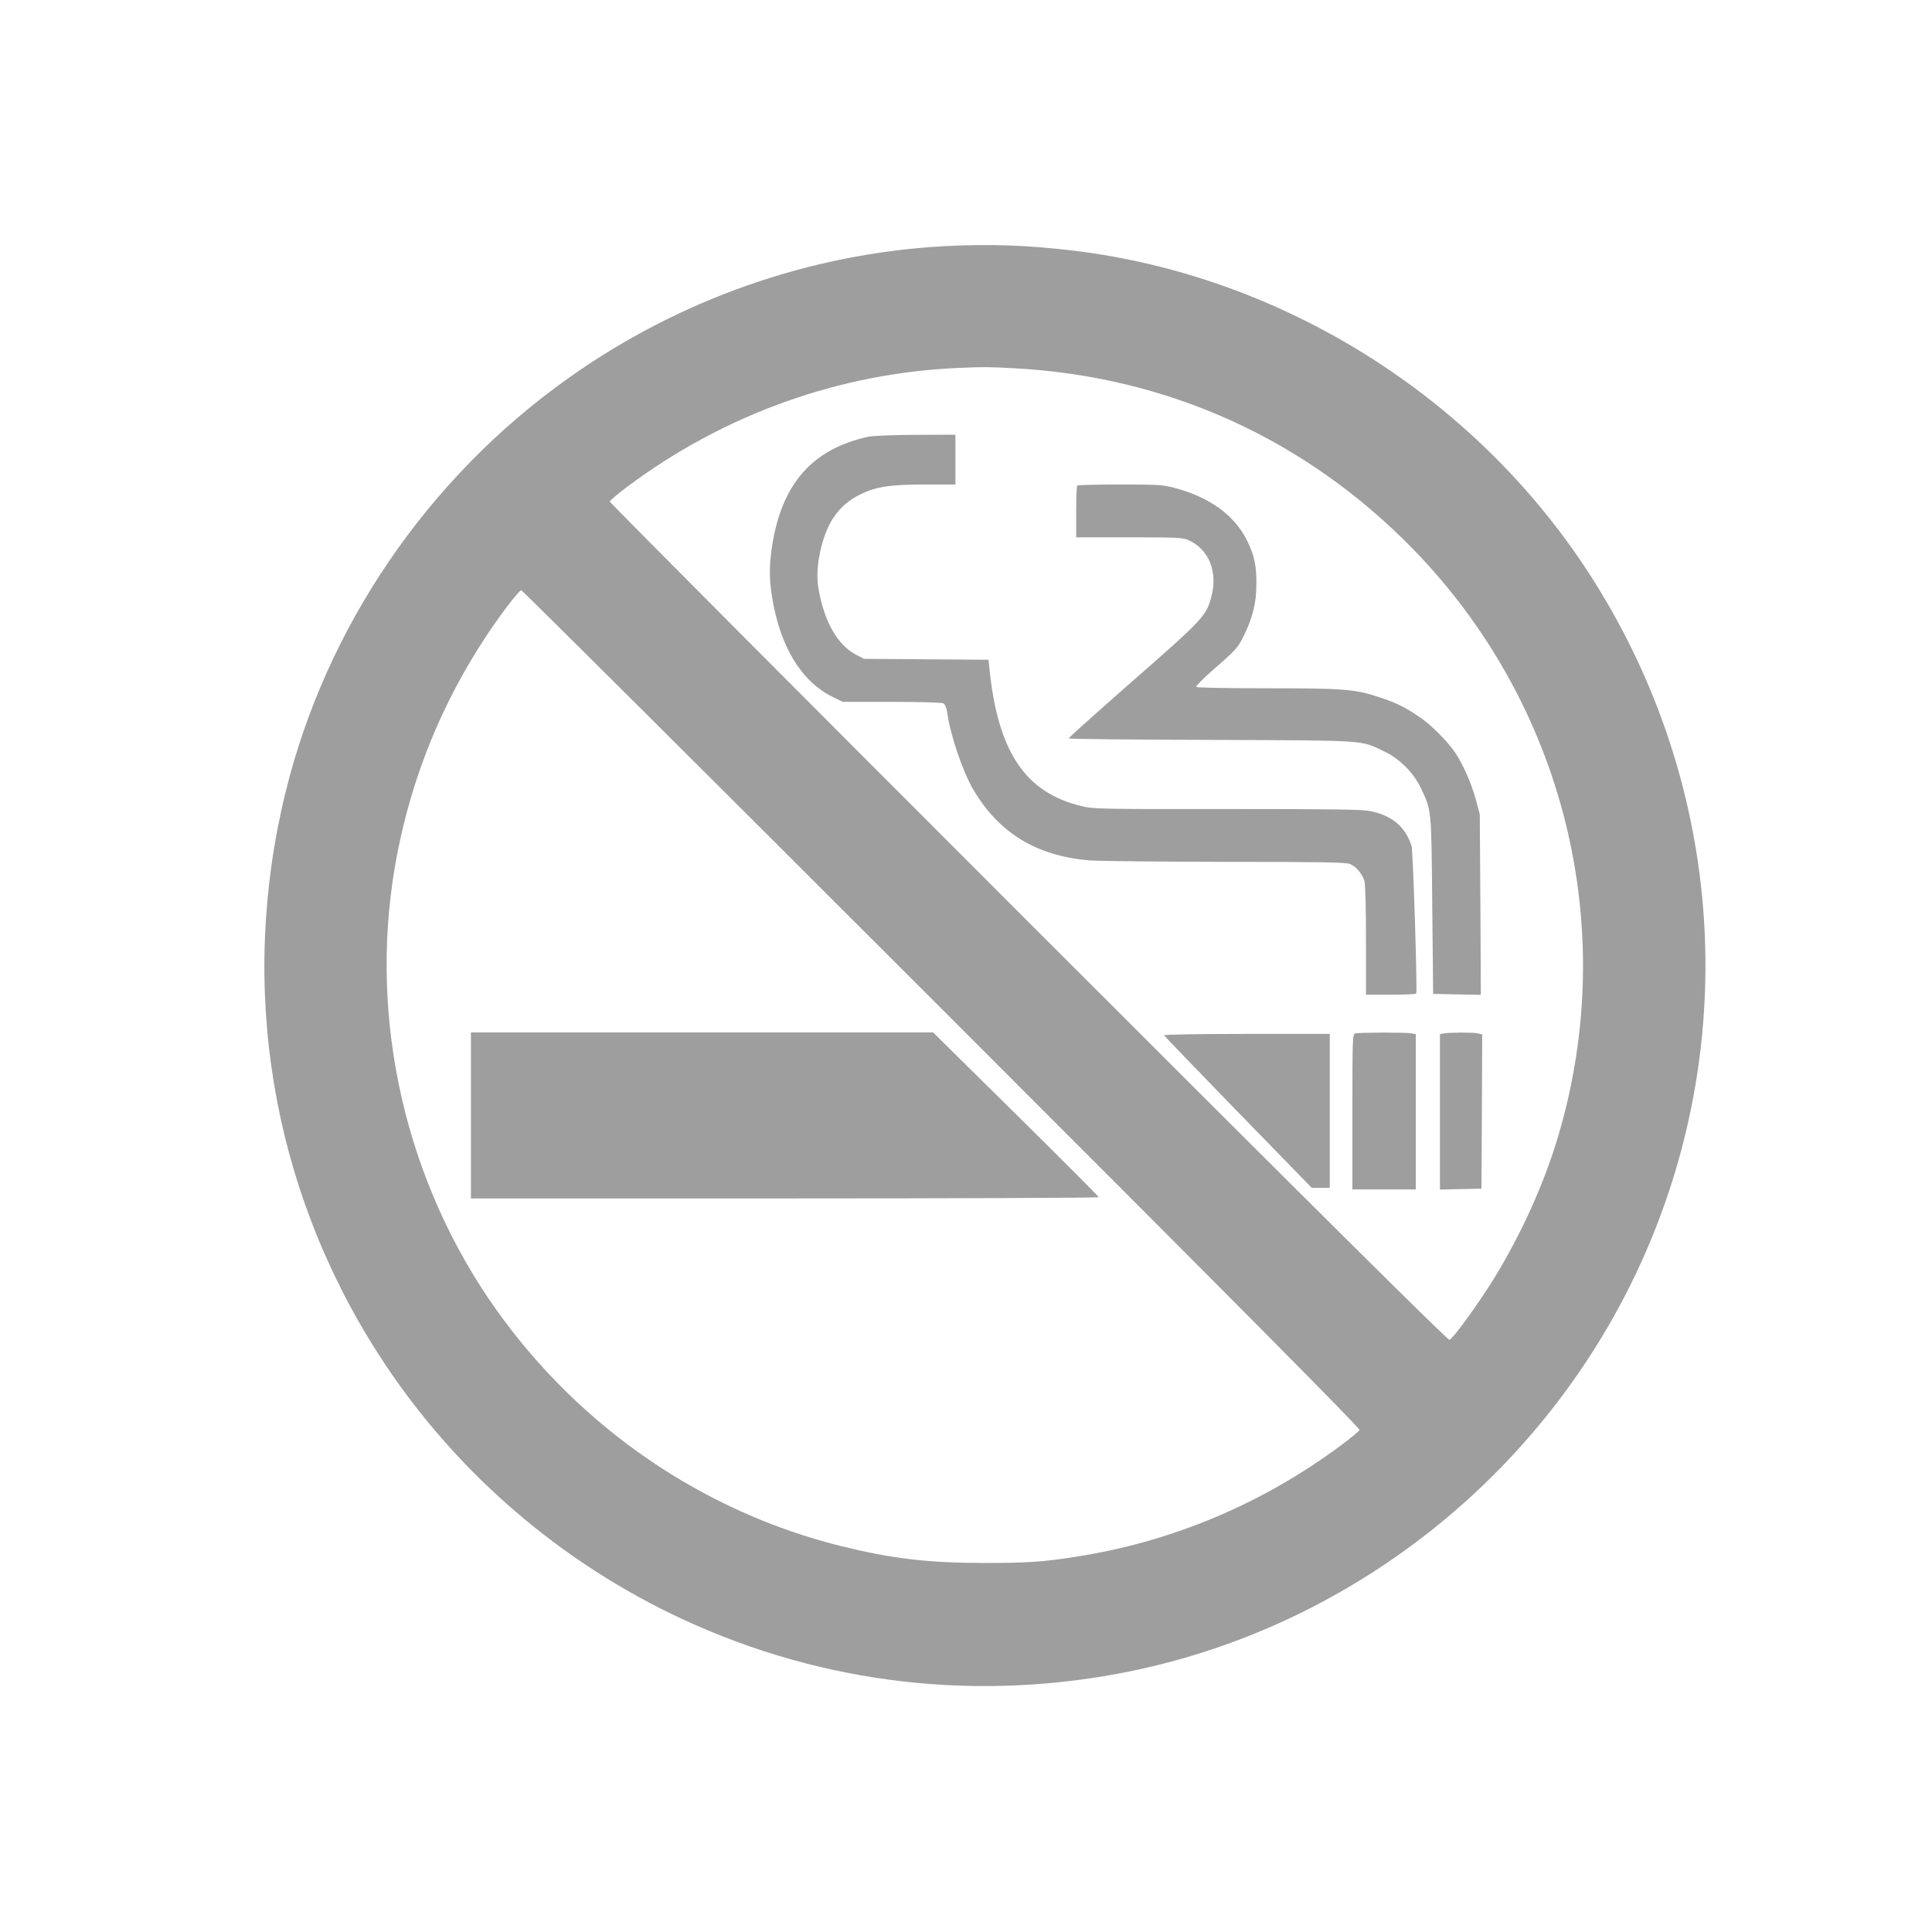
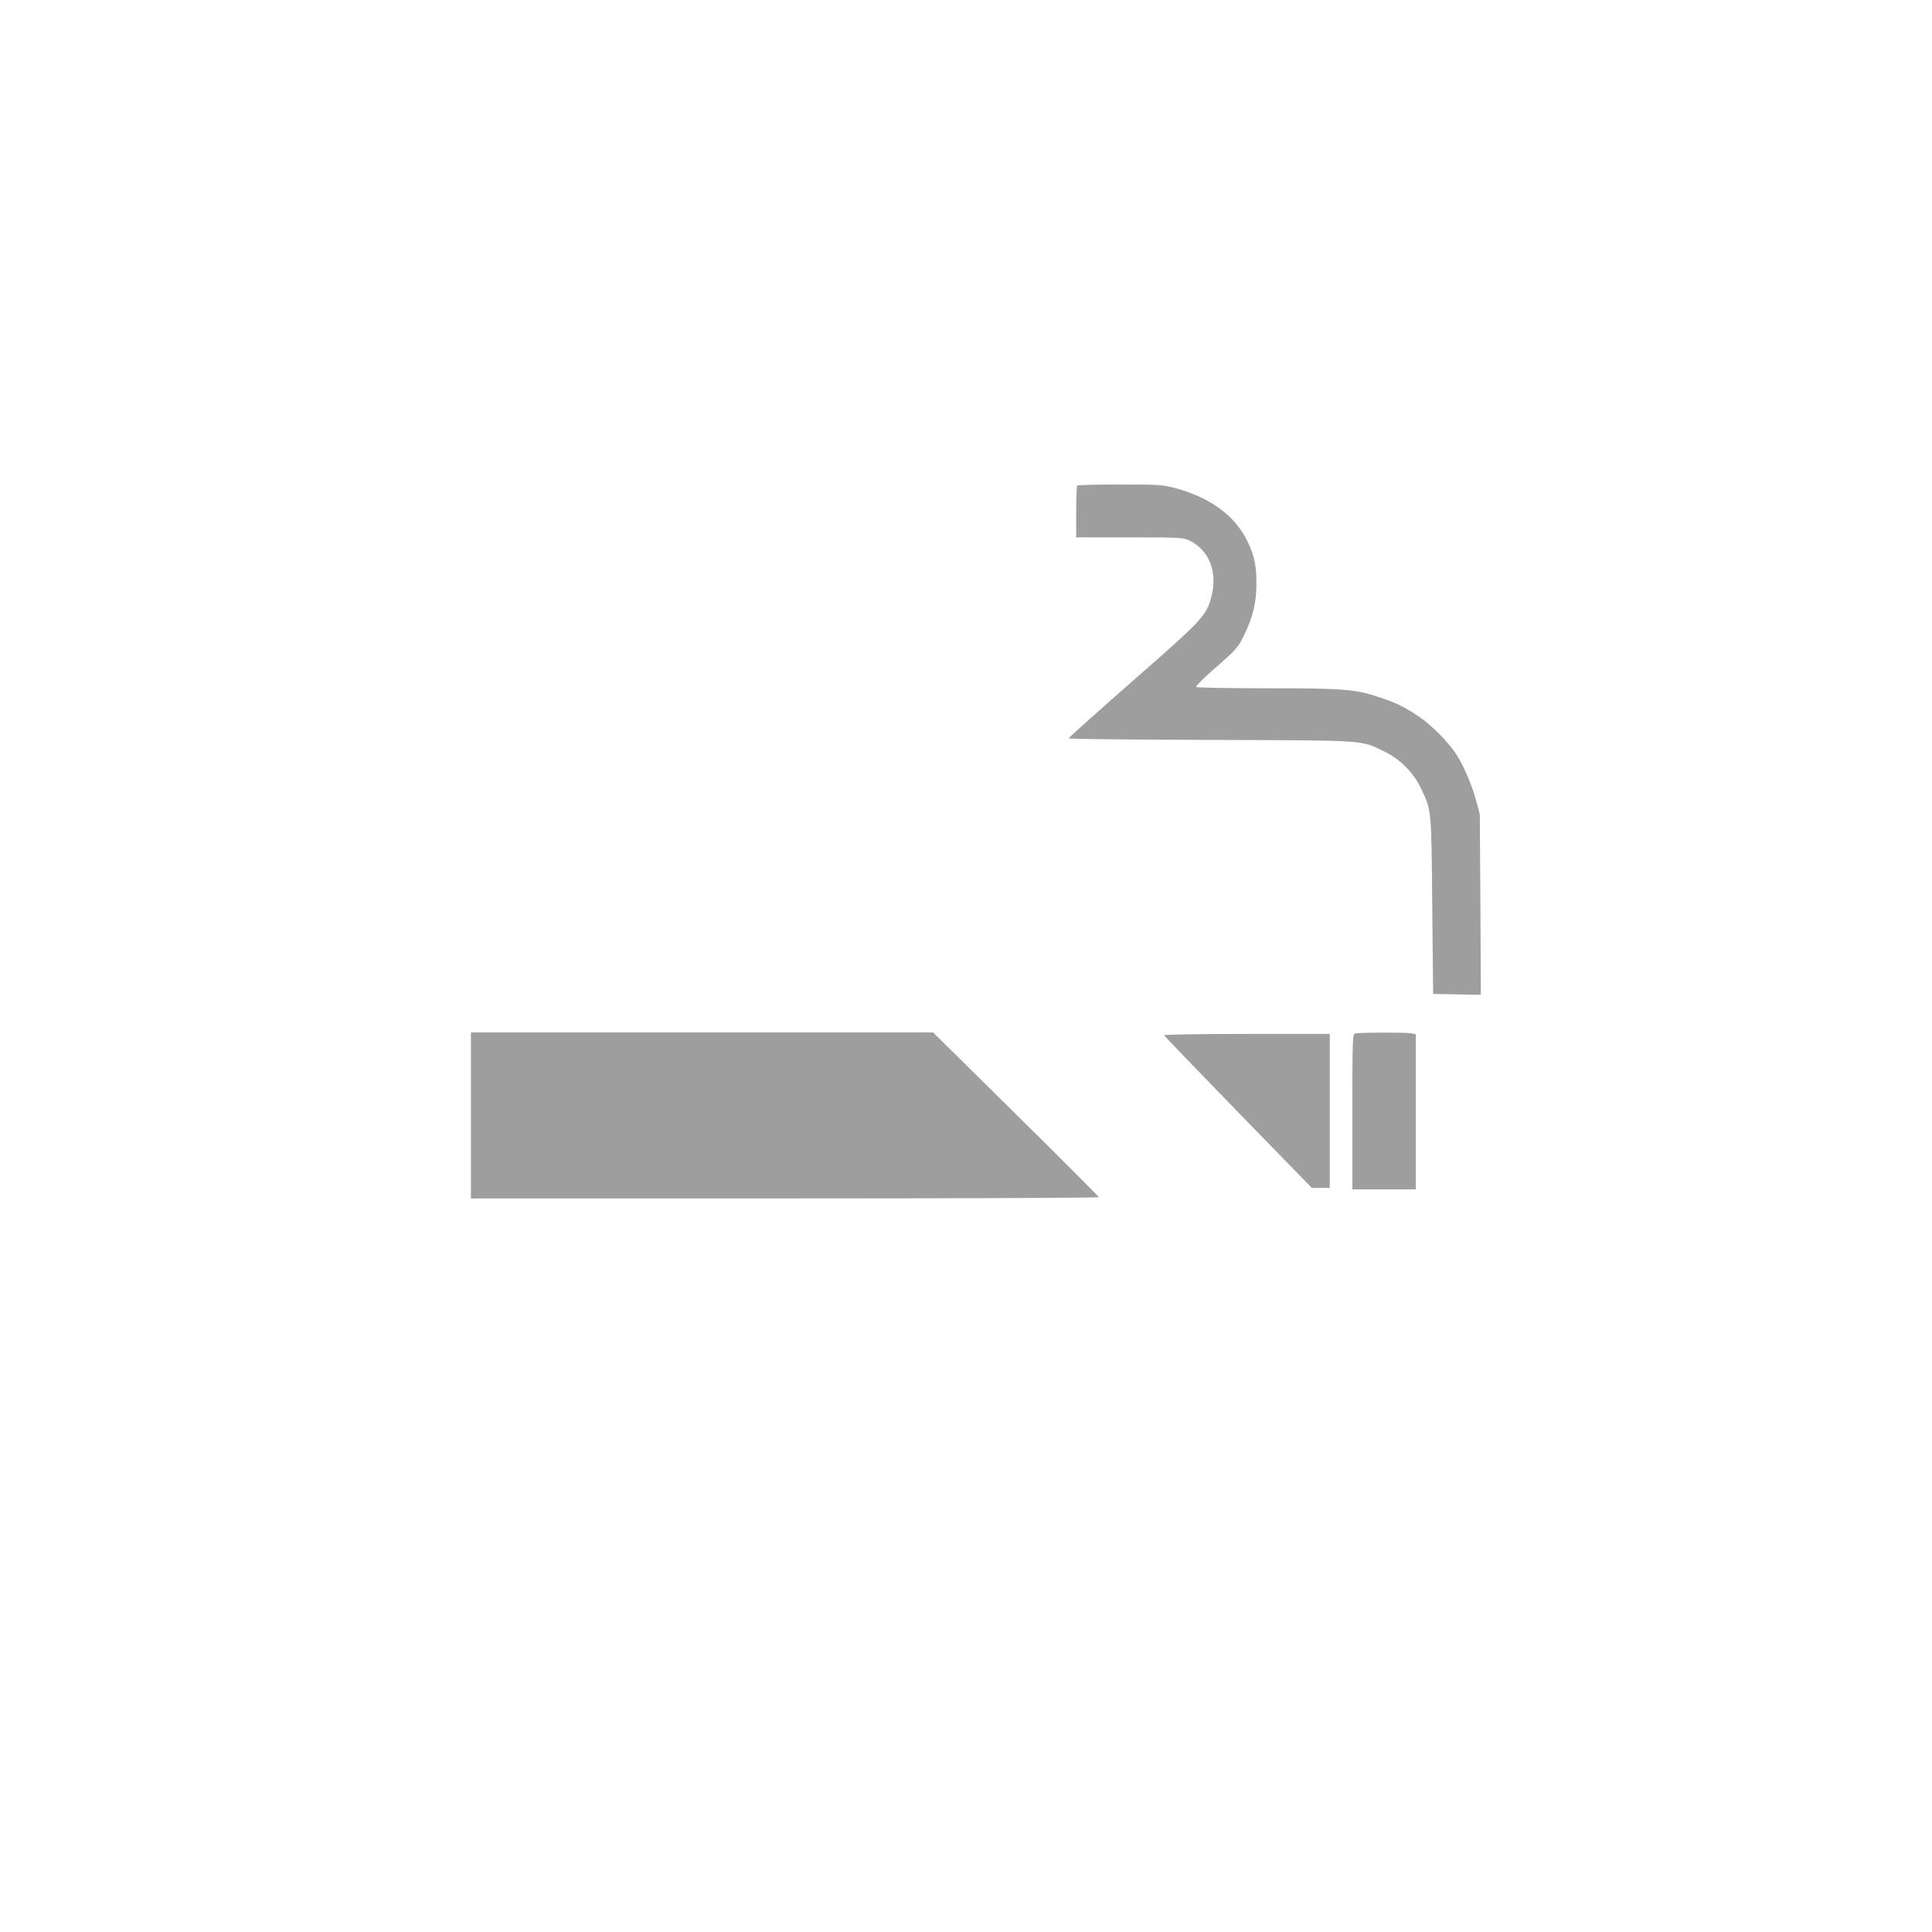
<svg xmlns="http://www.w3.org/2000/svg" version="1.0" width="1280pt" height="1280pt" viewBox="0 0 1280 1280" preserveAspectRatio="xMidYMid meet">
  <g transform="translate(0,1280) scale(0.1,-0.1)" fill="#9e9e9e" stroke="none">
-     <path d="M6255 11169 c-891 -49 -1757 -353 -2492 -876 -931 -662 -1604 -1649 -1872 -2745 -313 -1282 -95 -2608 612 -3713 473 -740 1150 -1341 1942 -1726 923 -448 1947 -586 2960 -398 1593 296 2947 1410 3553 2924 576 1440 416 3061 -432 4369 -760 1171 -2033 1968 -3411 2135 -305 37 -562 46 -860 30z m470 -809 c1016 -56 1926 -470 2636 -1197 1003 -1029 1371 -2510 964 -3885 -94 -318 -244 -650 -426 -947 -100 -162 -271 -399 -296 -408 -10 -4 -857 836 -2789 2768 -1526 1526 -2774 2779 -2774 2786 0 6 51 50 113 96 644 483 1415 759 2212 790 157 7 187 6 360 -3z m-486 -4244 c2002 -2002 2772 -2778 2768 -2790 -3 -8 -57 -53 -119 -99 -524 -390 -1120 -641 -1760 -741 -217 -34 -320 -41 -603 -41 -377 0 -613 28 -950 111 -916 227 -1729 783 -2285 1564 -601 844 -848 1917 -674 2935 107 628 358 1211 741 1723 46 61 90 112 96 112 7 0 1260 -1248 2786 -2774z" />
-     <path d="M5750 9906 c-370 -82 -572 -313 -635 -726 -19 -121 -19 -221 0 -335 53 -327 191 -557 399 -661 l69 -34 324 0 c191 0 332 -4 342 -10 12 -6 21 -26 26 -57 22 -159 104 -397 176 -519 170 -284 414 -433 762 -464 56 -5 461 -9 900 -10 650 0 804 -3 830 -14 42 -17 83 -66 97 -114 6 -22 10 -179 10 -394 l0 -358 164 0 c91 0 167 3 169 8 8 15 -21 949 -31 977 -41 127 -126 200 -271 231 -54 11 -223 14 -951 14 -852 -1 -888 0 -967 20 -372 90 -552 360 -608 912 l-6 57 -412 3 -412 3 -49 25 c-128 65 -217 222 -255 450 -22 134 24 345 100 459 50 74 104 120 190 161 101 47 192 60 420 60 l199 0 0 165 0 165 -262 -1 c-167 -1 -283 -6 -318 -13z" />
    <path d="M7137 9583 c-4 -3 -7 -82 -7 -175 l0 -168 353 0 c319 0 356 -2 392 -19 135 -61 195 -211 150 -377 -34 -125 -57 -150 -519 -554 -234 -206 -426 -377 -426 -382 0 -4 424 -9 943 -10 1051 -4 987 0 1147 -76 102 -48 194 -140 243 -242 72 -152 70 -131 76 -780 l6 -585 158 -3 158 -3 -3 598 -4 598 -26 97 c-29 107 -88 241 -138 313 -53 77 -155 179 -233 233 -93 64 -156 96 -267 132 -159 54 -236 60 -747 60 -280 0 -464 4 -468 9 -3 6 47 56 112 113 158 138 164 146 206 231 57 117 81 215 81 337 1 122 -13 188 -60 285 -83 171 -250 292 -488 354 -72 19 -108 21 -356 21 -152 0 -280 -3 -283 -7z" />
    <path d="M8978 5953 c-17 -4 -18 -37 -18 -519 l0 -514 210 0 210 0 0 514 0 514 -31 6 c-35 7 -344 6 -371 -1z" />
-     <path d="M9563 5953 l-23 -4 0 -515 0 -515 138 3 137 3 3 511 2 511 -31 7 c-34 7 -190 6 -226 -1z" />
    <path d="M7712 5941 c2 -5 223 -234 491 -510 l488 -501 60 0 59 0 0 510 0 510 -551 0 c-320 0 -549 -4 -547 -9z" />
-     <path d="M3120 5410 l0 -550 2080 0 c1144 0 2080 4 2080 8 0 4 -247 252 -549 550 l-549 542 -1531 0 -1531 0 0 -550z" />
+     <path d="M3120 5410 l0 -550 2080 0 c1144 0 2080 4 2080 8 0 4 -247 252 -549 550 l-549 542 -1531 0 -1531 0 0 -550" />
  </g>
</svg>